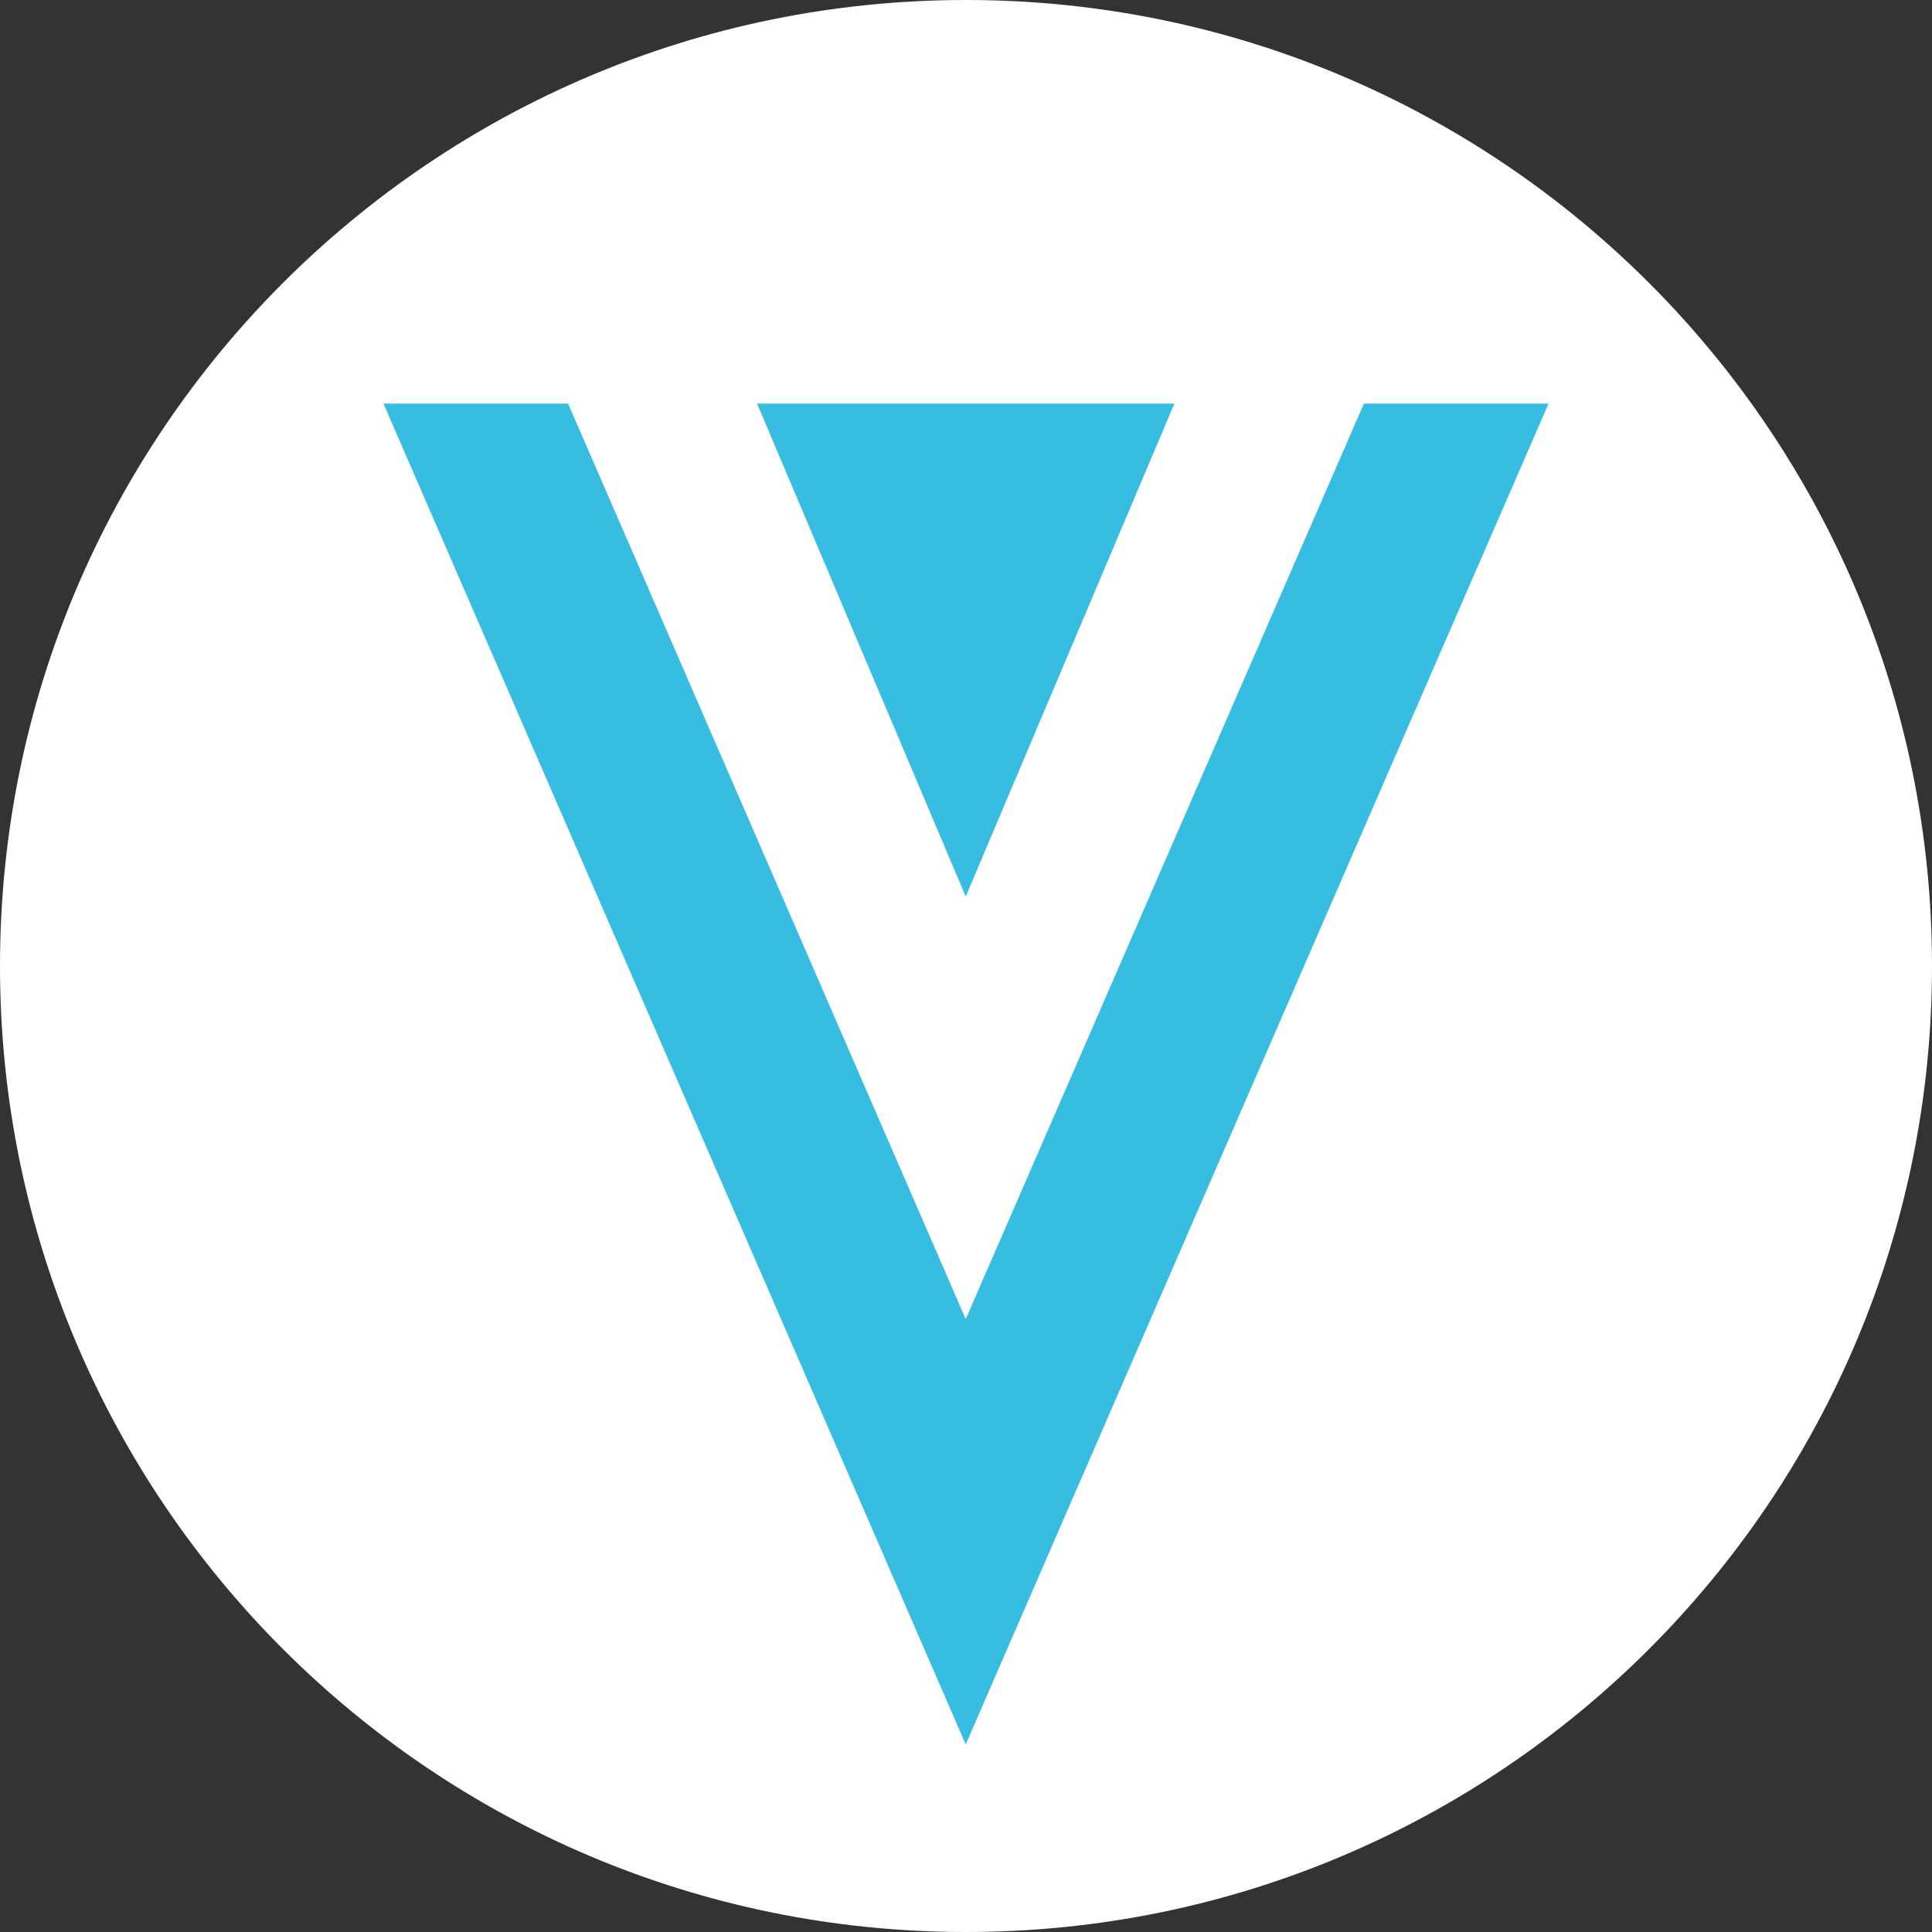
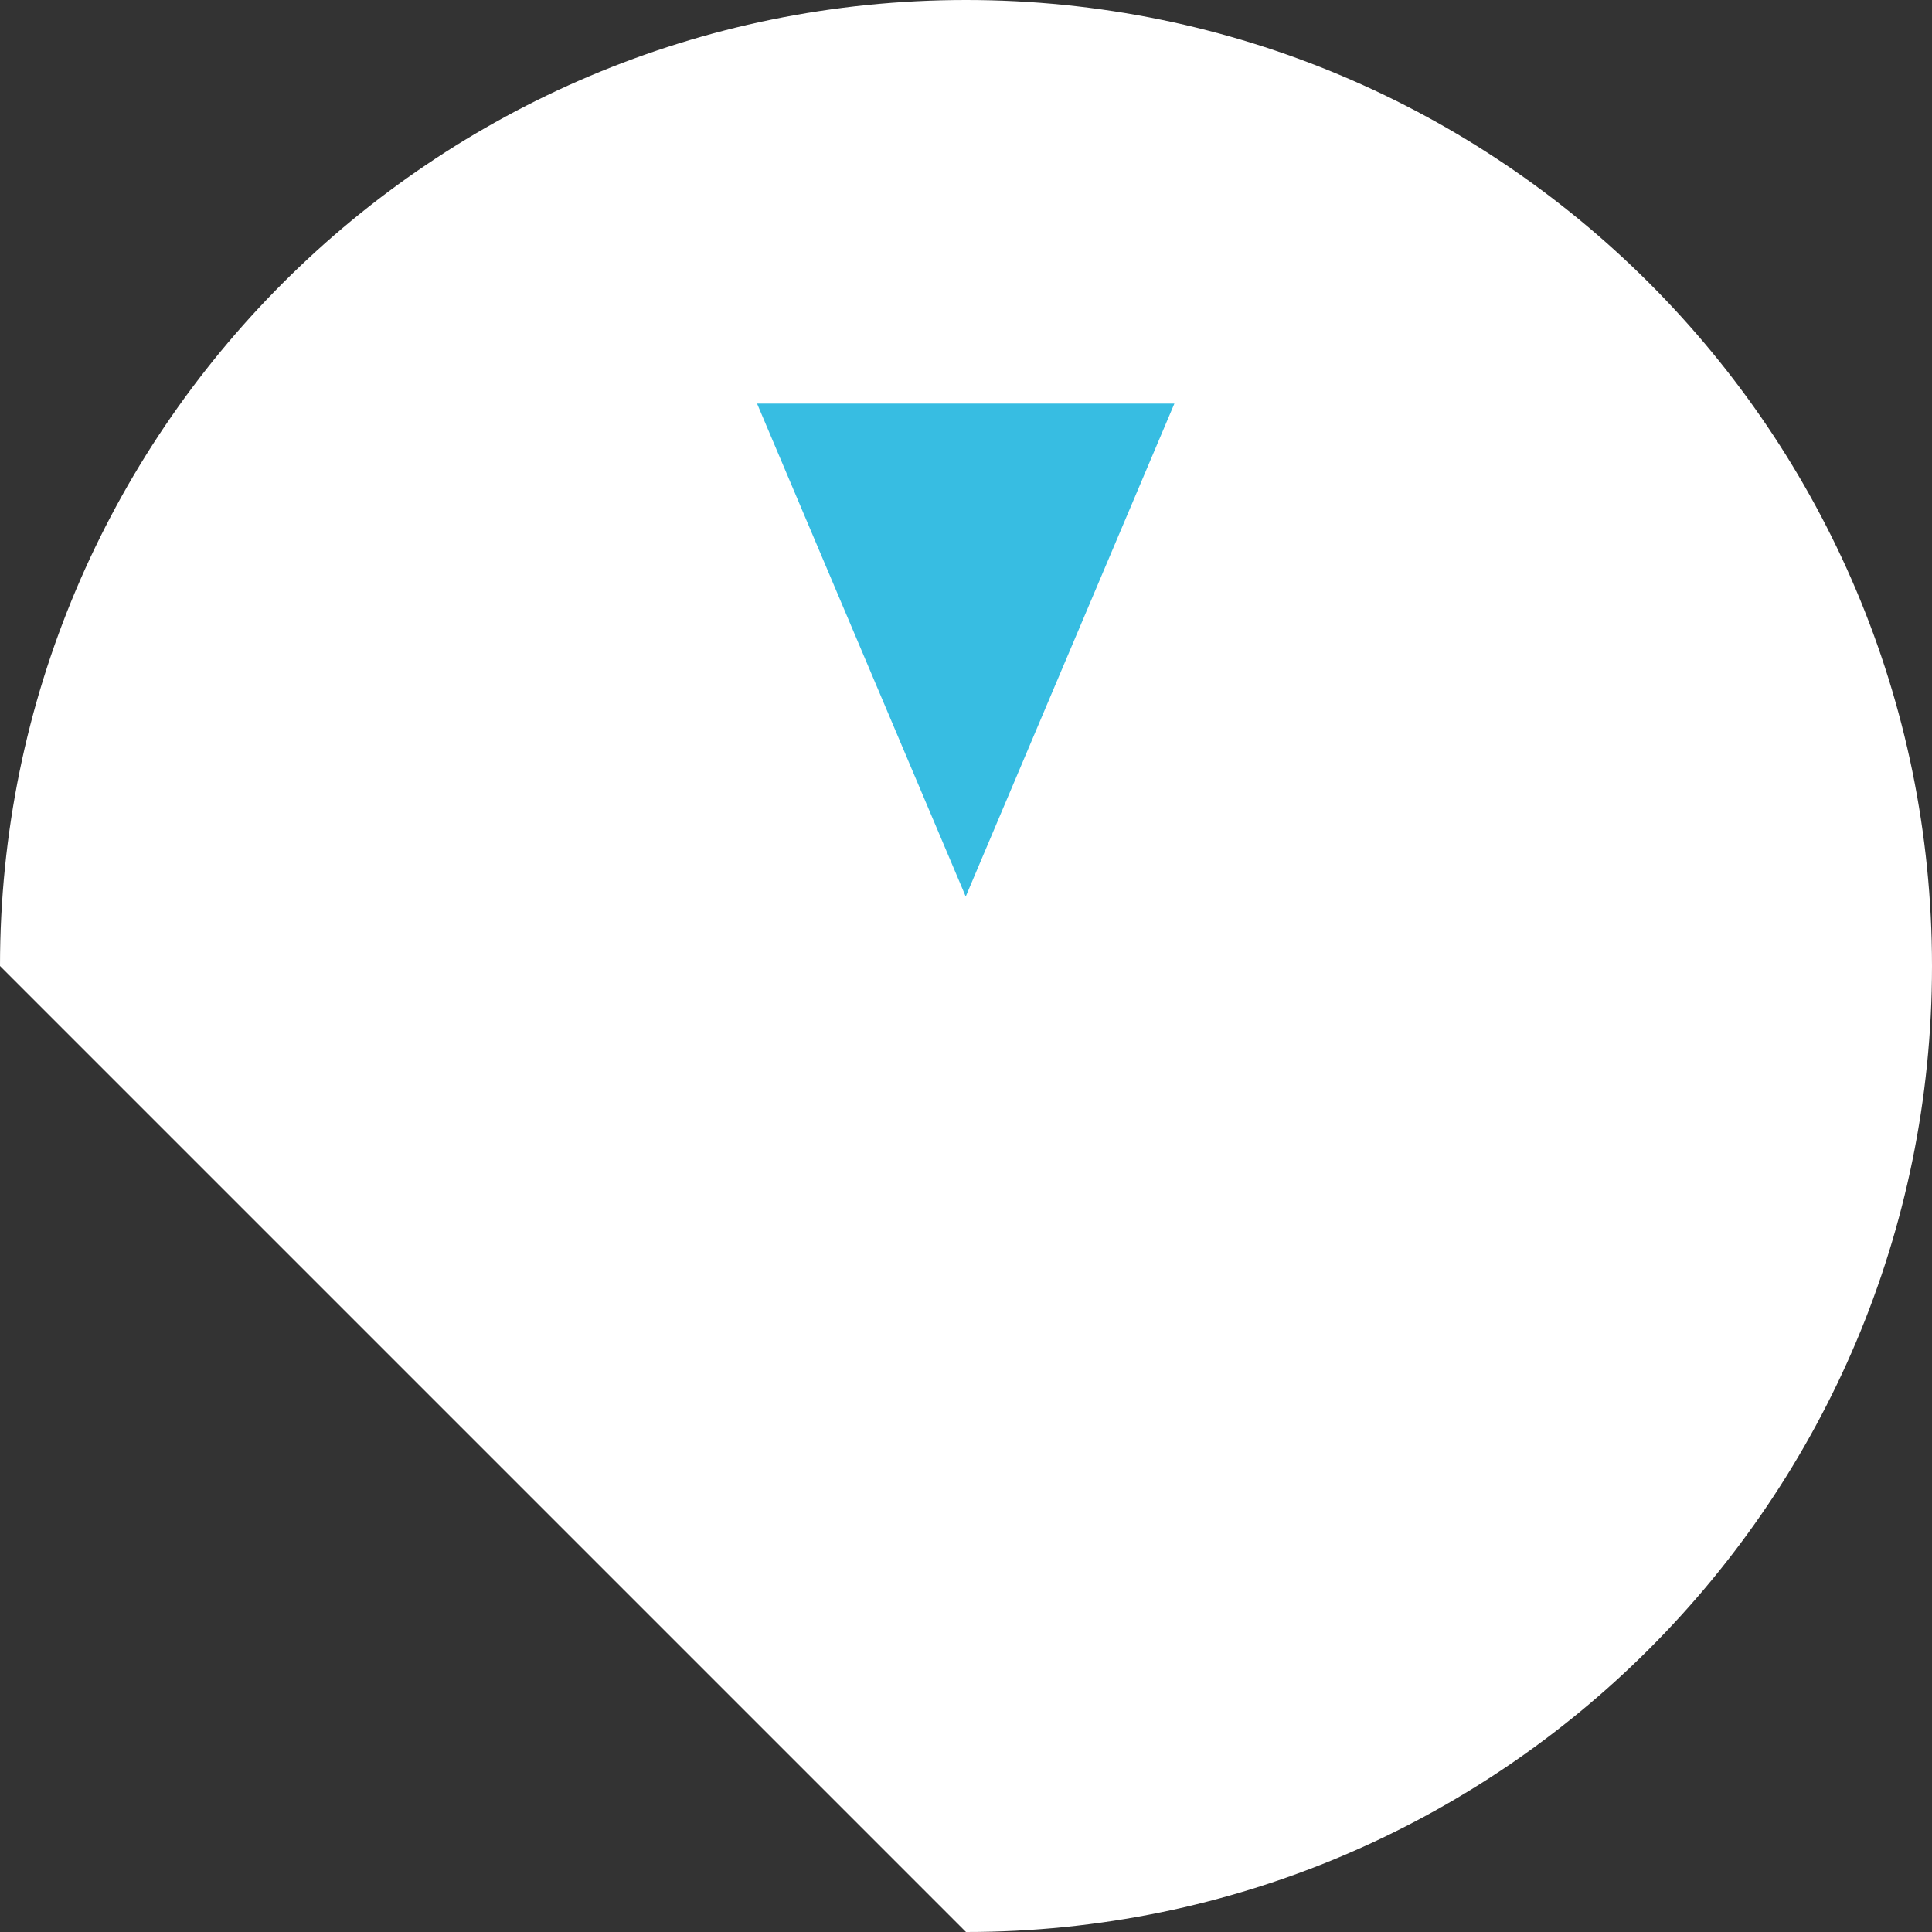
<svg xmlns="http://www.w3.org/2000/svg" version="1.1" id="Слой_1" x="0px" y="0px" viewBox="0 0 210 210" style="enable-background:new 0 0 210 210;" xml:space="preserve">
  <rect x="0" y="0" width="210" height="210" fill="#333333" stroke="none" />
  <style type="text/css">
	.st0{fill:#FFFFFF;}
	.st1{fill:#37BDE2;}
</style>
-   <path class="st0" d="M105,210c57.99,0,105-47.01,105-105C210,47.01,162.99,0,105,0C47.01,0,0,47.01,0,105  C0,162.99,47.01,210,105,210z" />
+   <path class="st0" d="M105,210c57.99,0,105-47.01,105-105C210,47.01,162.99,0,105,0C47.01,0,0,47.01,0,105  z" />
  <g>
-     <polygon class="st1" points="148.25,43.87 104.97,143.38 61.75,43.87 41.68,43.87 104.97,189.61 168.32,43.87  " />
    <polygon class="st1" points="104.97,97.45 127.65,43.87 82.29,43.87  " />
  </g>
</svg>